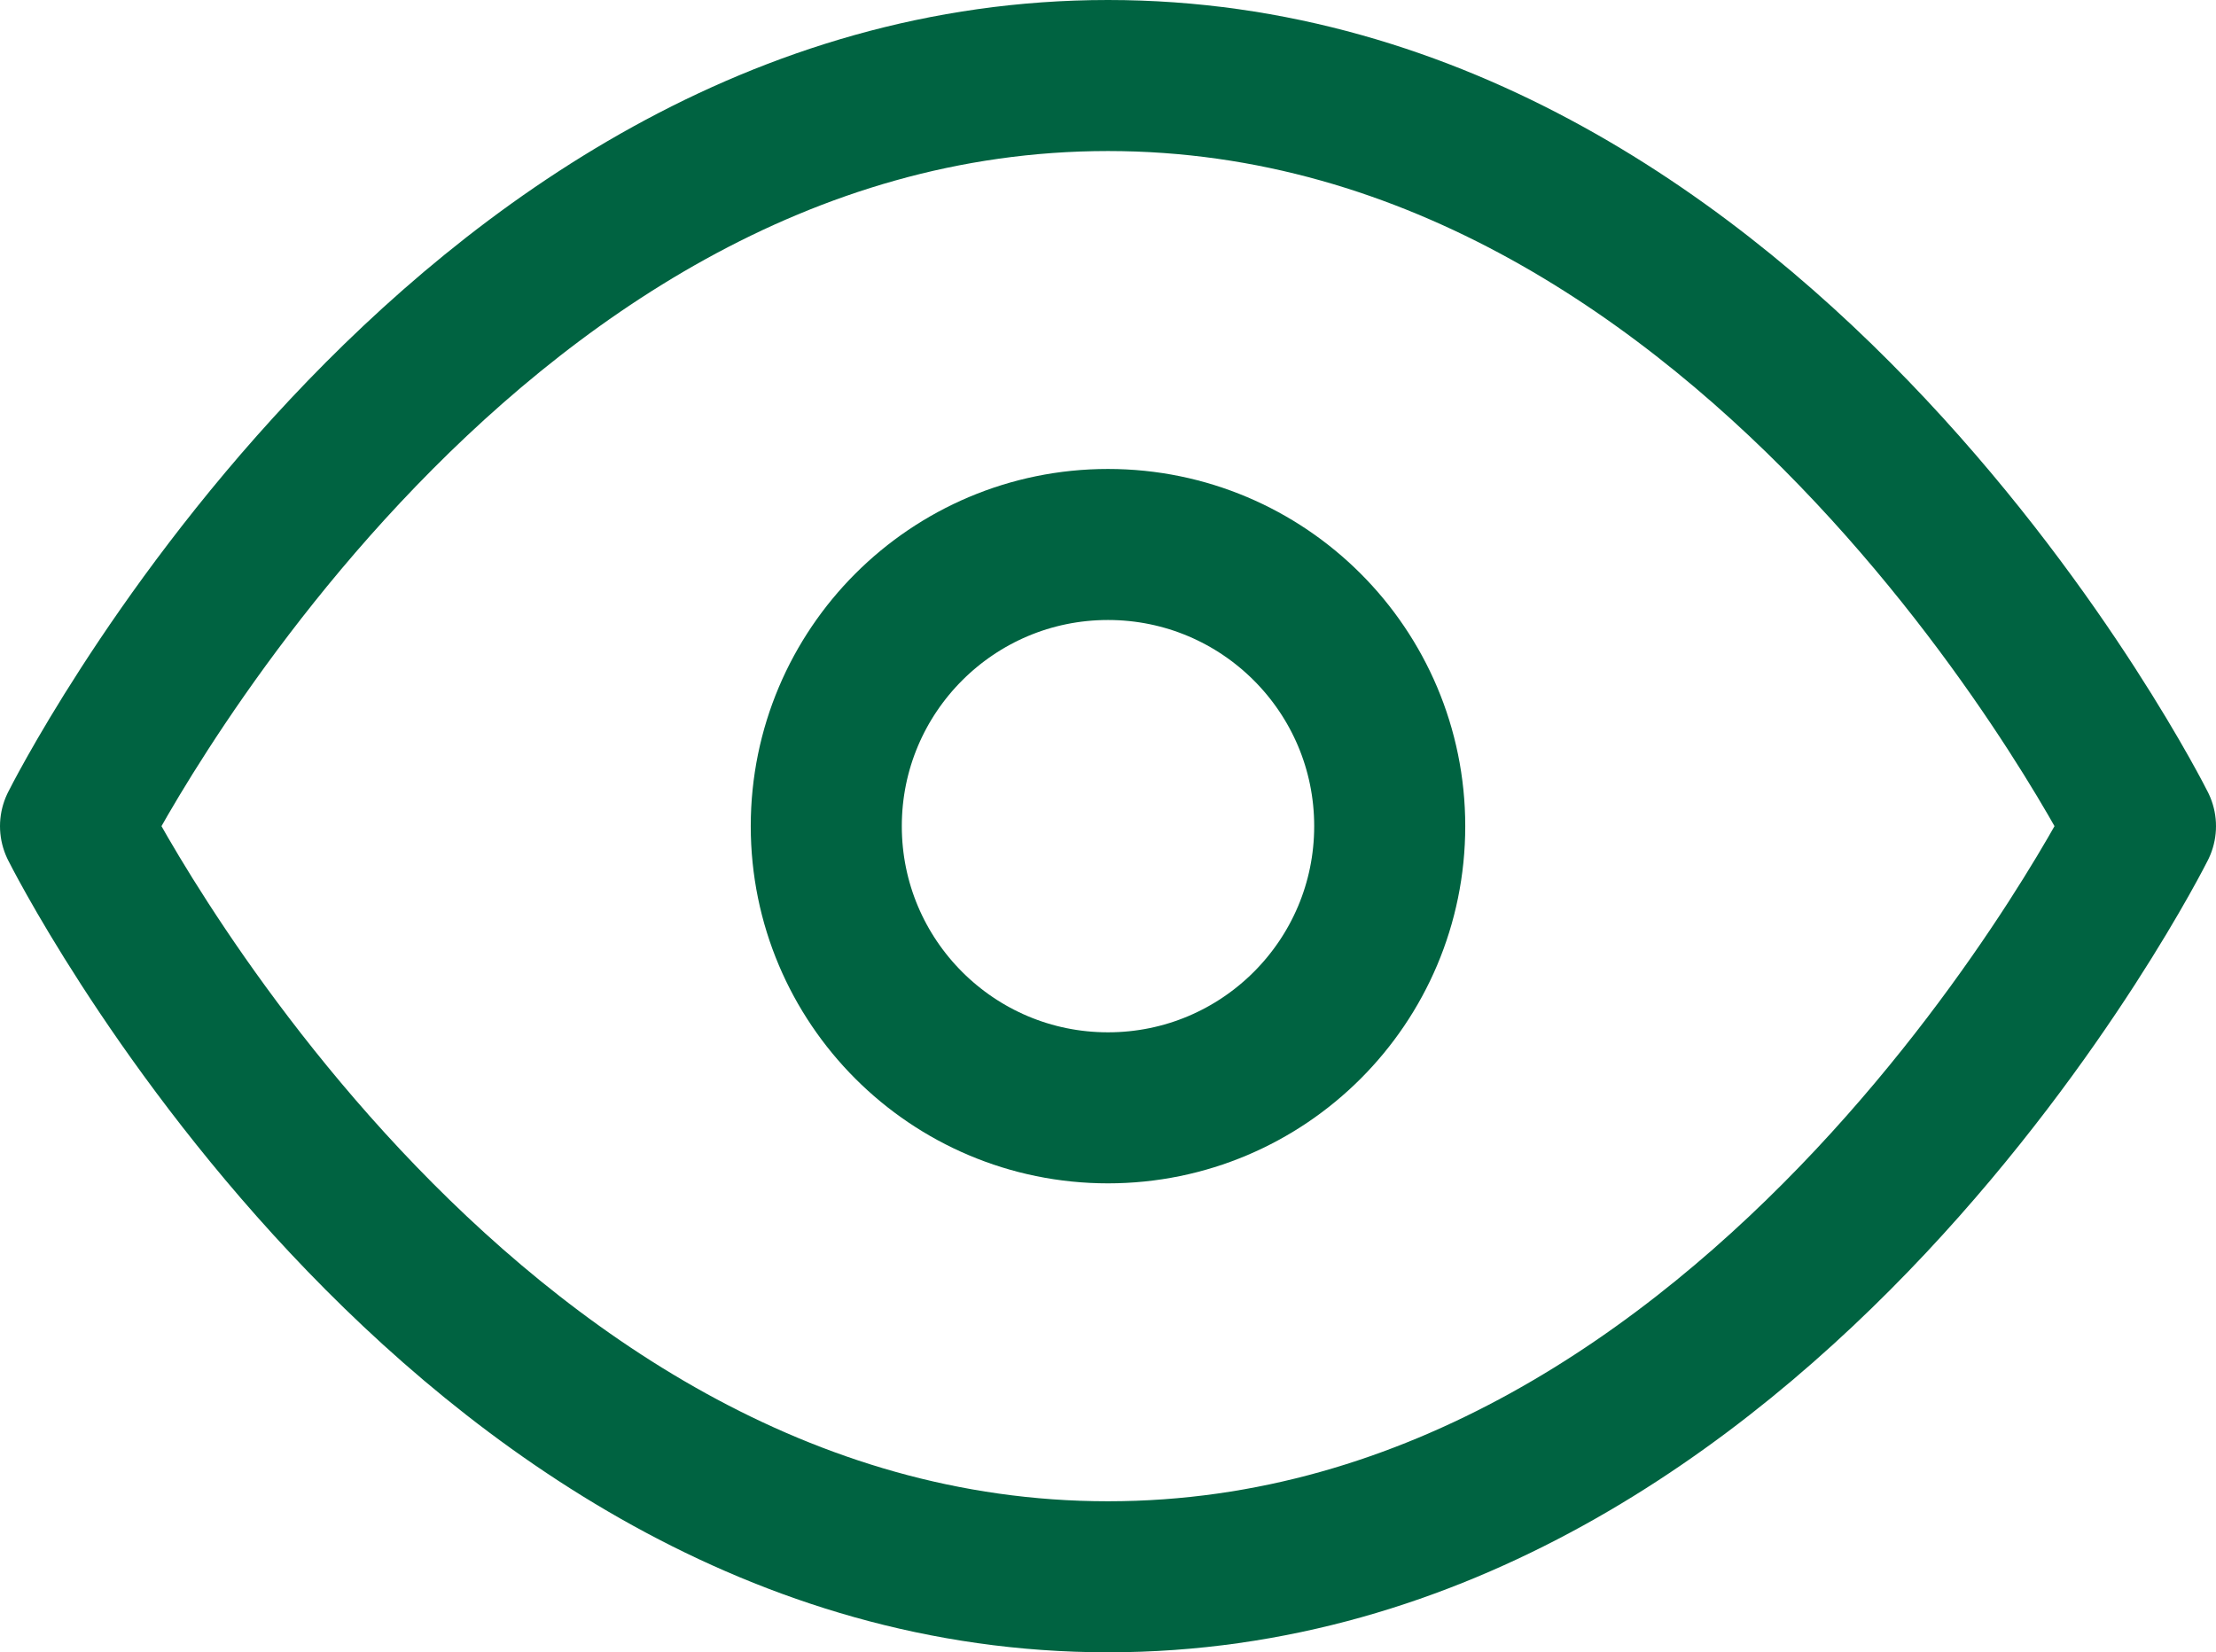
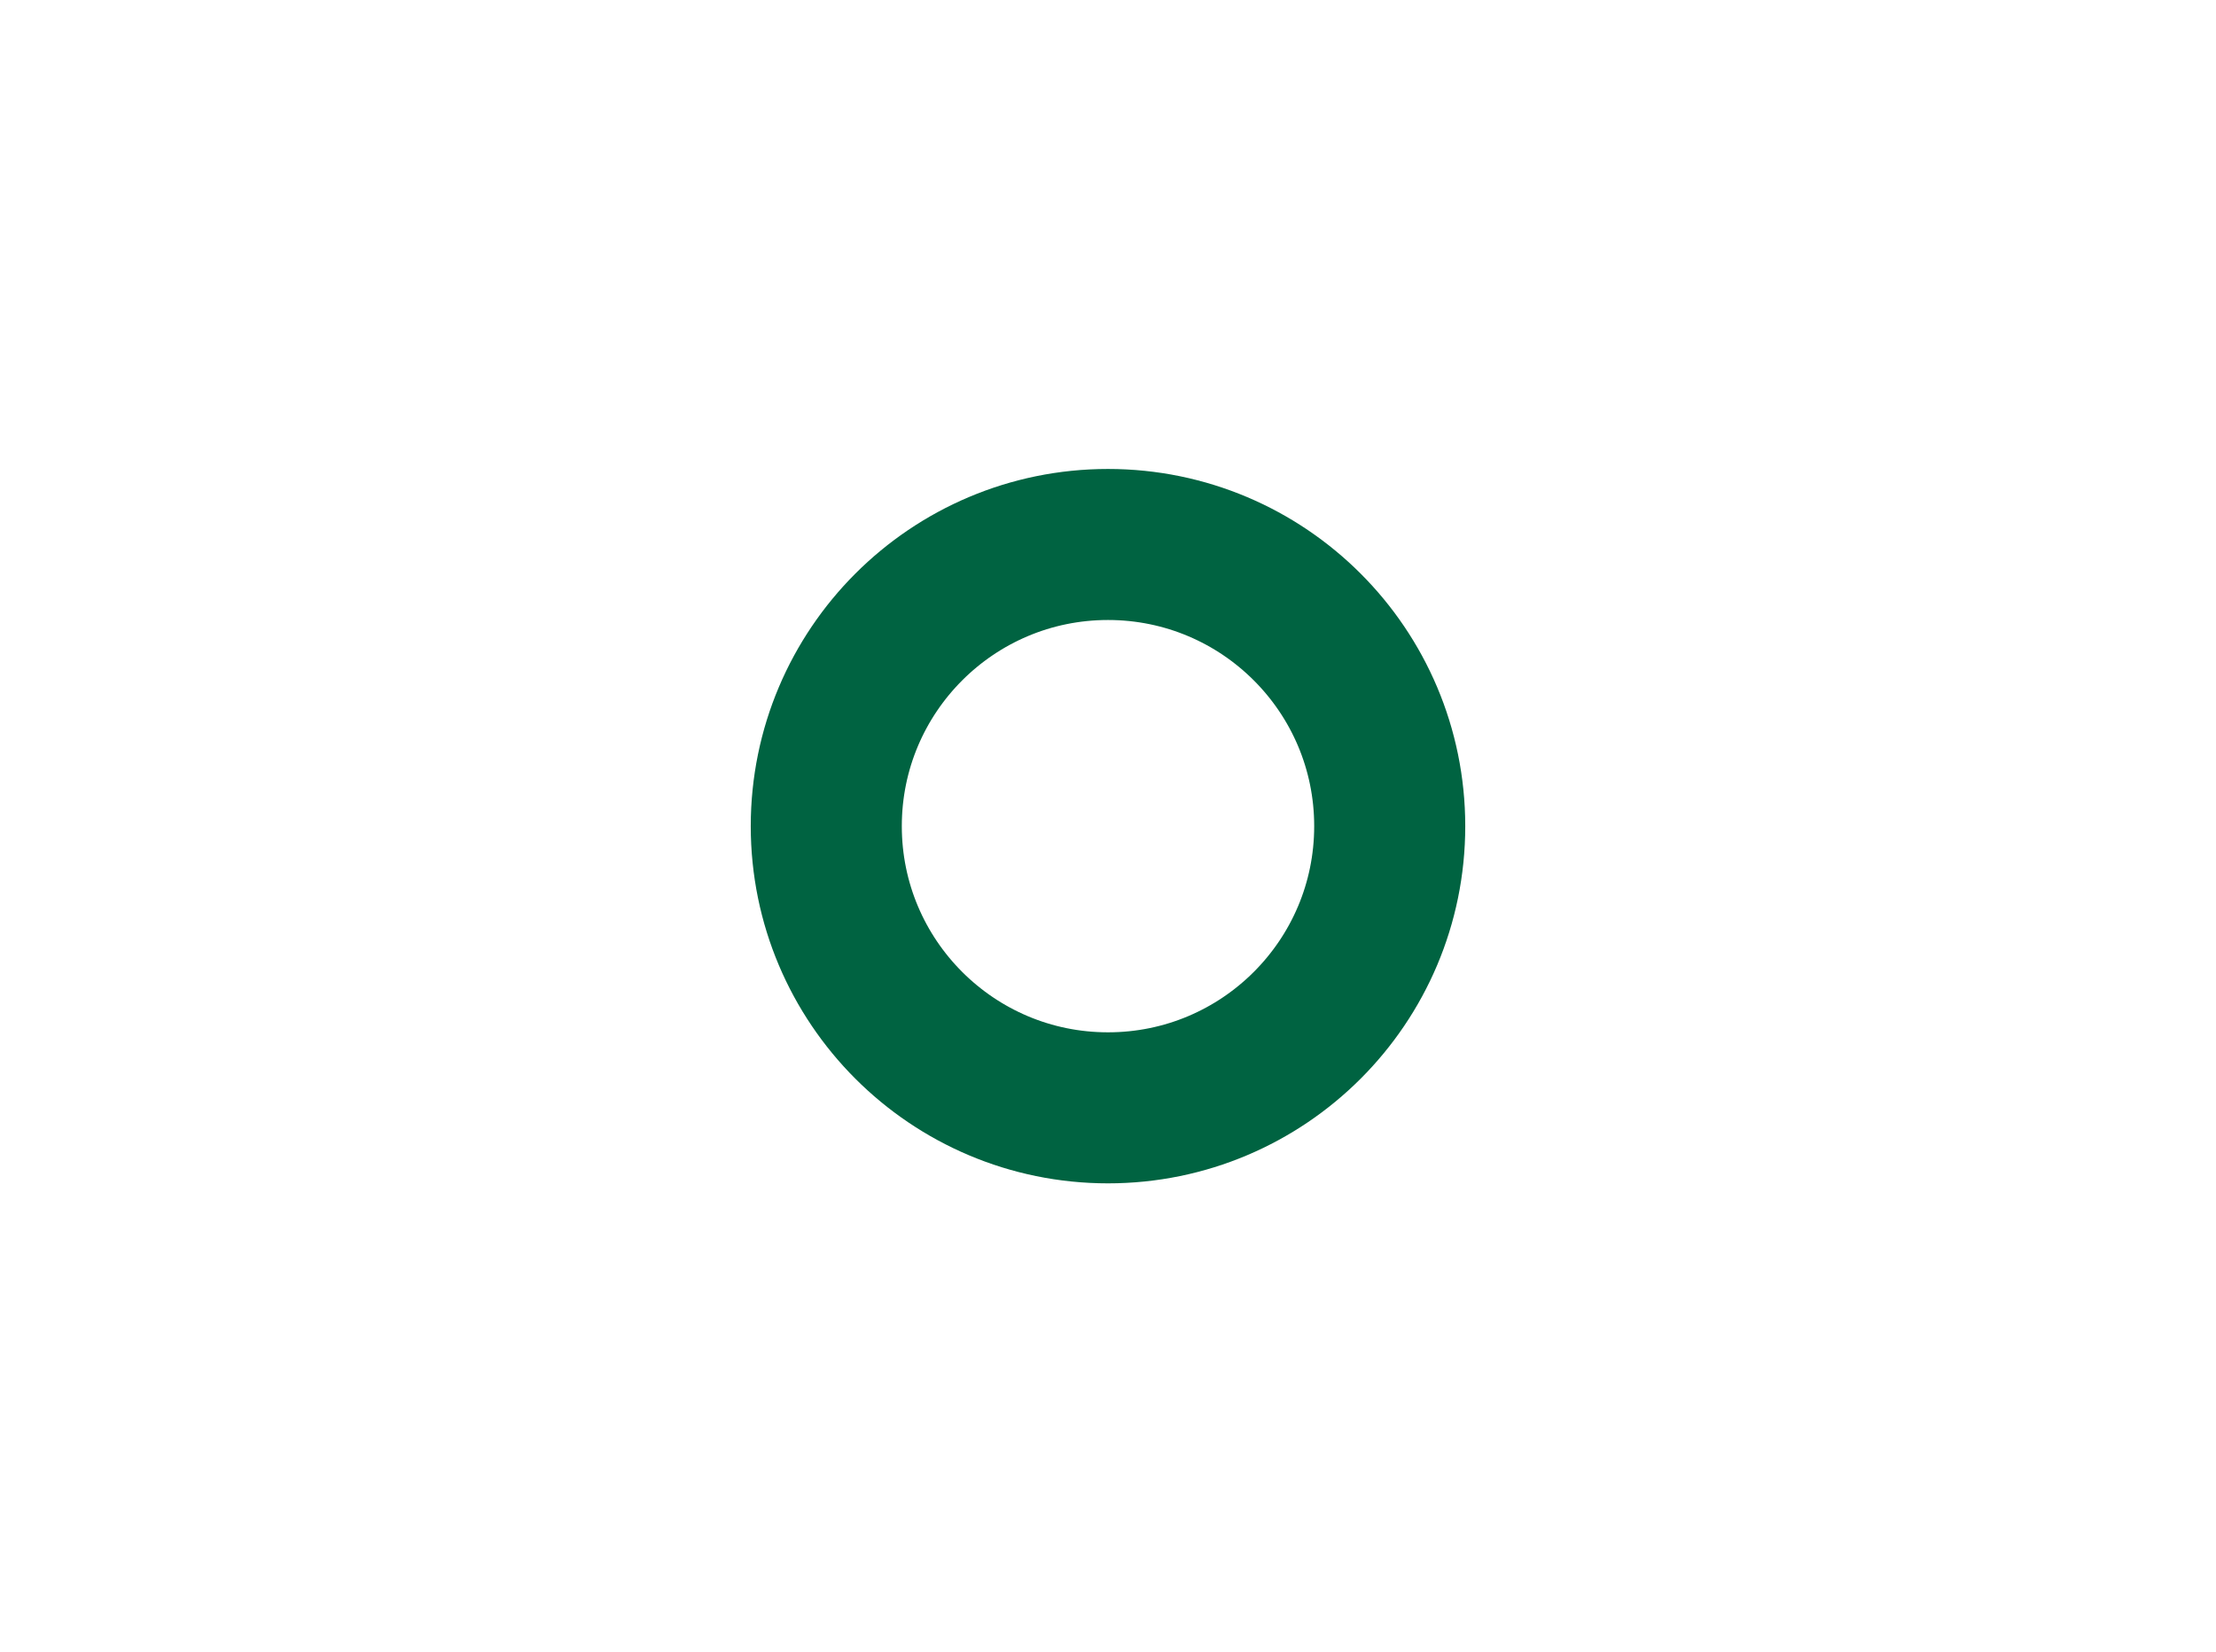
<svg xmlns="http://www.w3.org/2000/svg" id="Capa_2" viewBox="0 0 29.34 21.88">
  <defs>
    <style>.cls-1{fill:none;stroke:#006341;stroke-linecap:round;stroke-linejoin:round;stroke-width:2px;}</style>
  </defs>
  <g id="Capa_1-2">
    <g id="Icon_feather-eye">
-       <path id="Trazado_59" class="cls-1" d="M1,10.94S5.97,1,14.67,1s13.67,9.94,13.67,9.94c0,0-4.97,9.94-13.67,9.94S1,10.94,1,10.94Z" />
-       <path id="Trazado_60" class="cls-1" d="M18.4,10.94c0,2.06-1.67,3.73-3.73,3.73s-3.73-1.67-3.73-3.73c0-2.06,1.67-3.73,3.73-3.73h0c2.06,0,3.73,1.67,3.73,3.73Z" />
+       <path id="Trazado_60" class="cls-1" d="M18.4,10.94c0,2.06-1.67,3.73-3.73,3.73s-3.73-1.67-3.73-3.73c0-2.06,1.67-3.73,3.73-3.73h0c2.06,0,3.73,1.67,3.73,3.73" />
    </g>
  </g>
</svg>